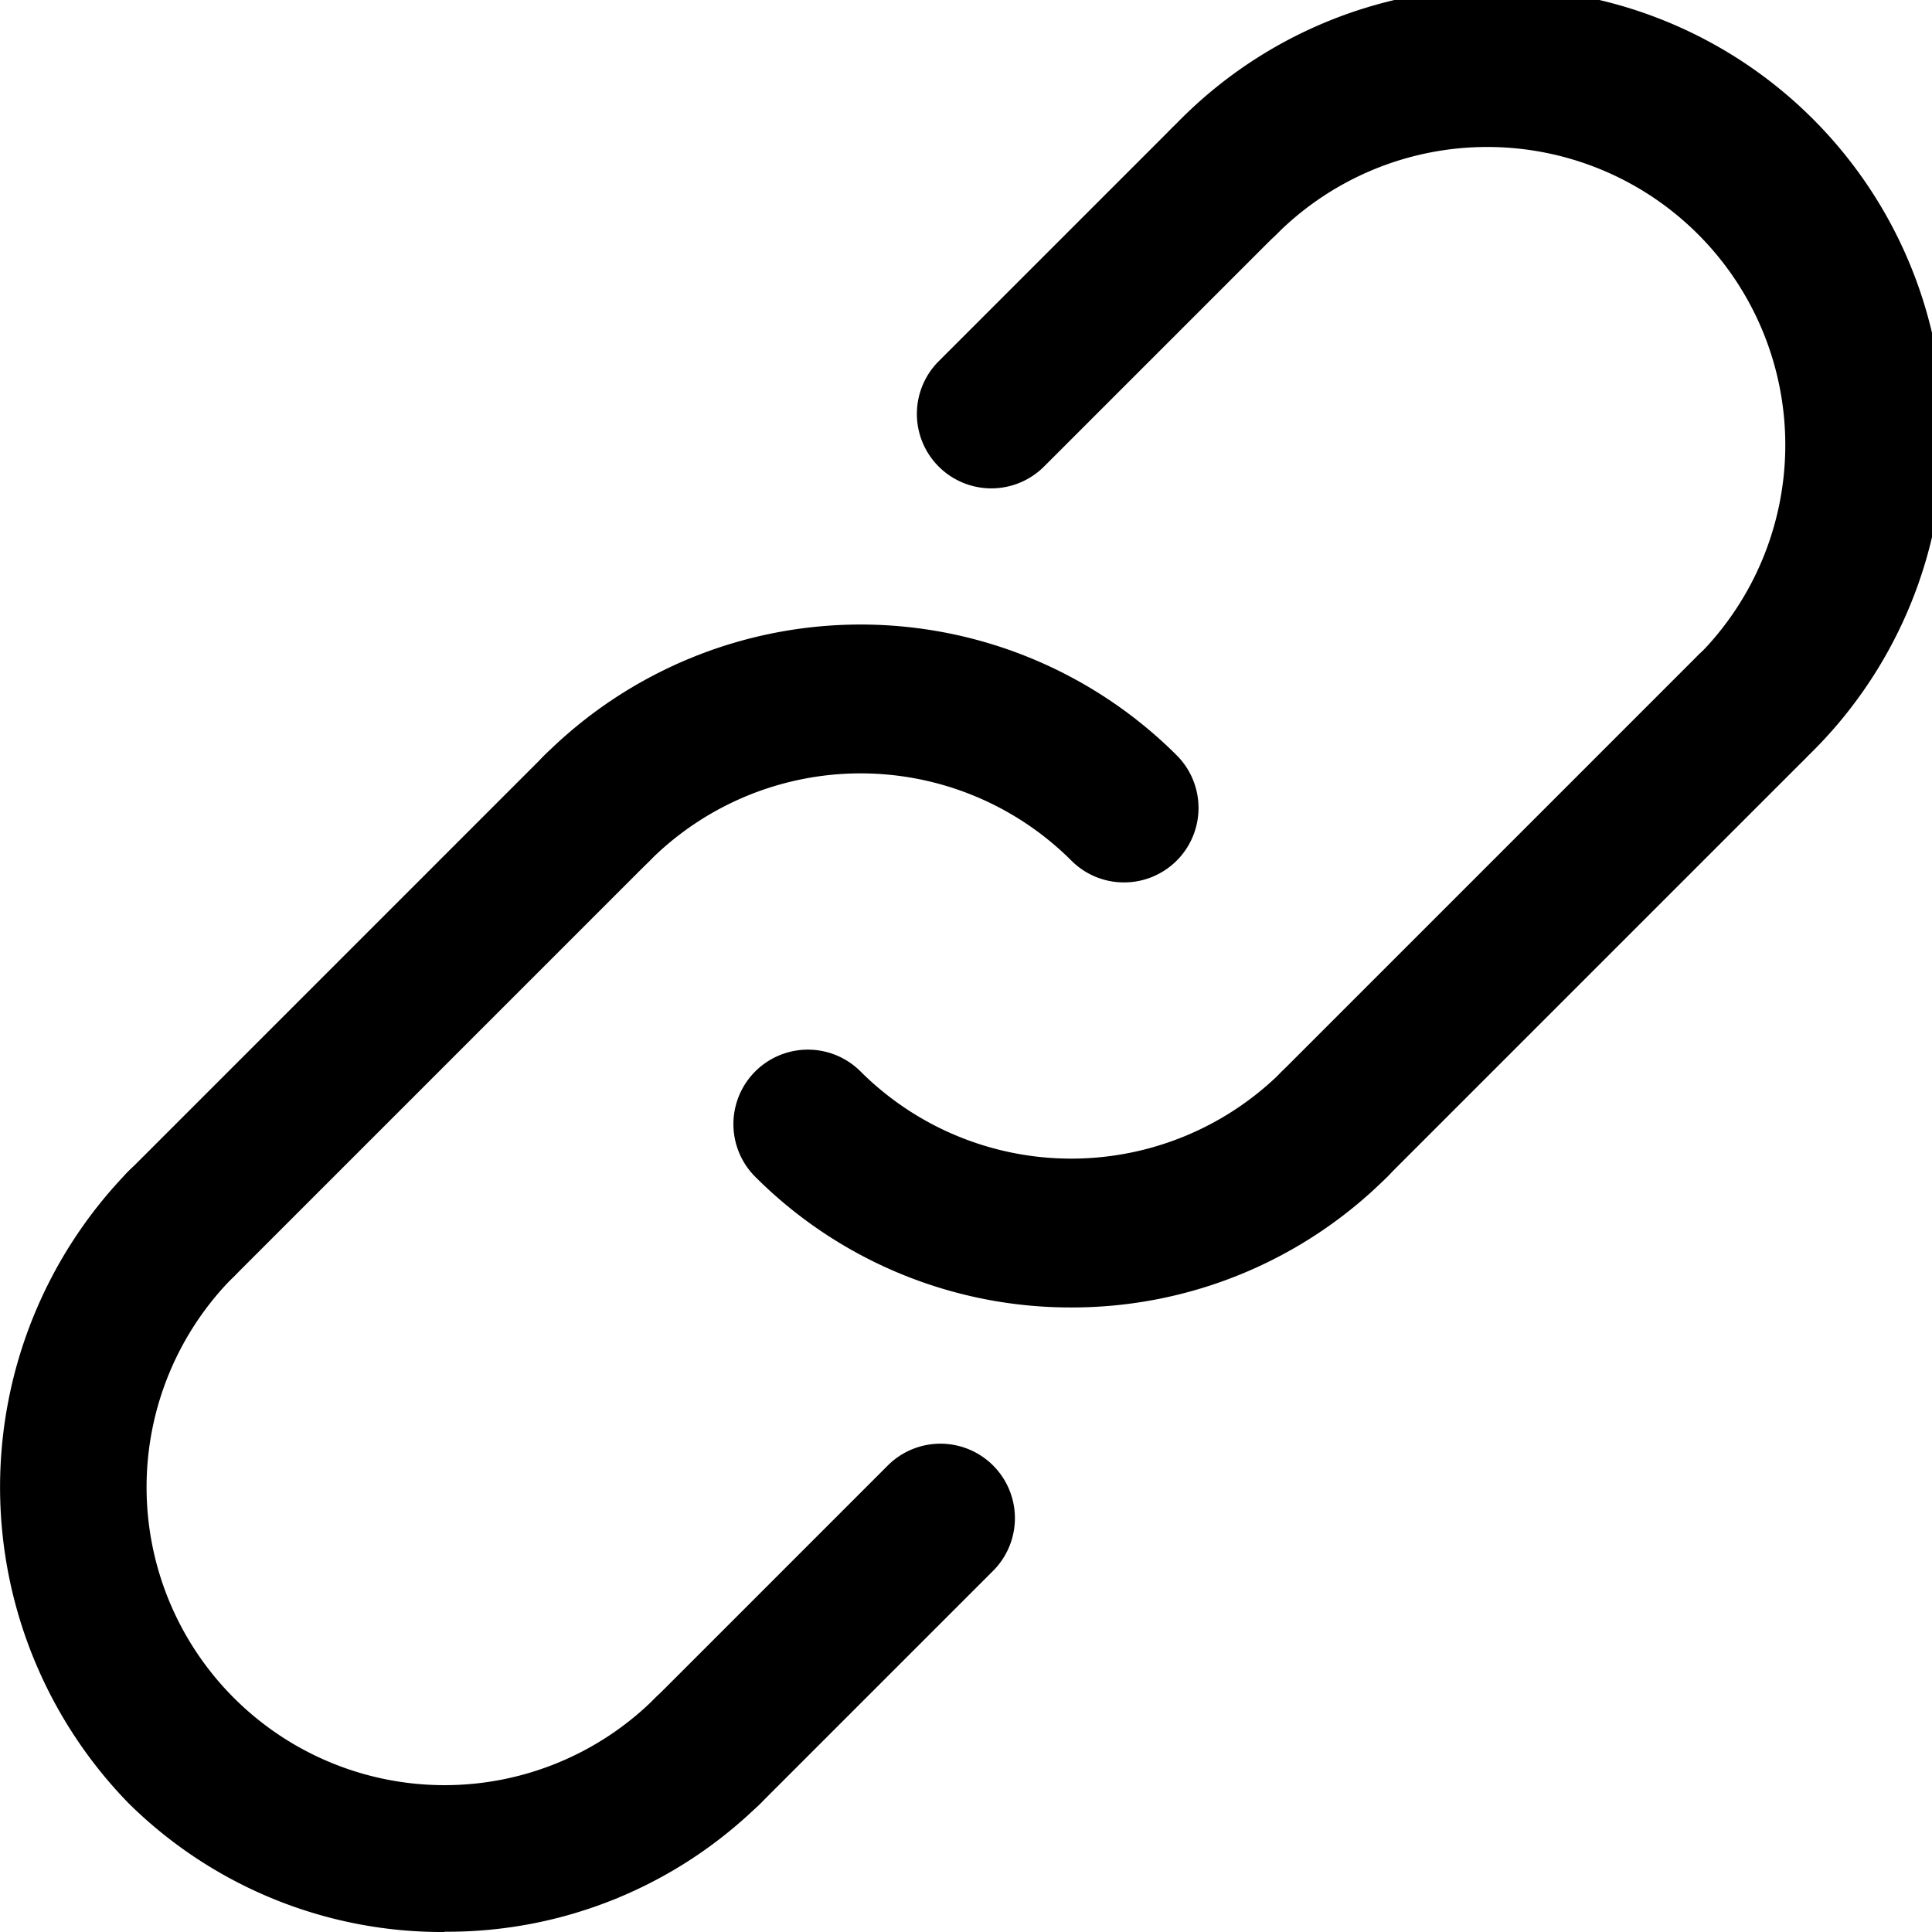
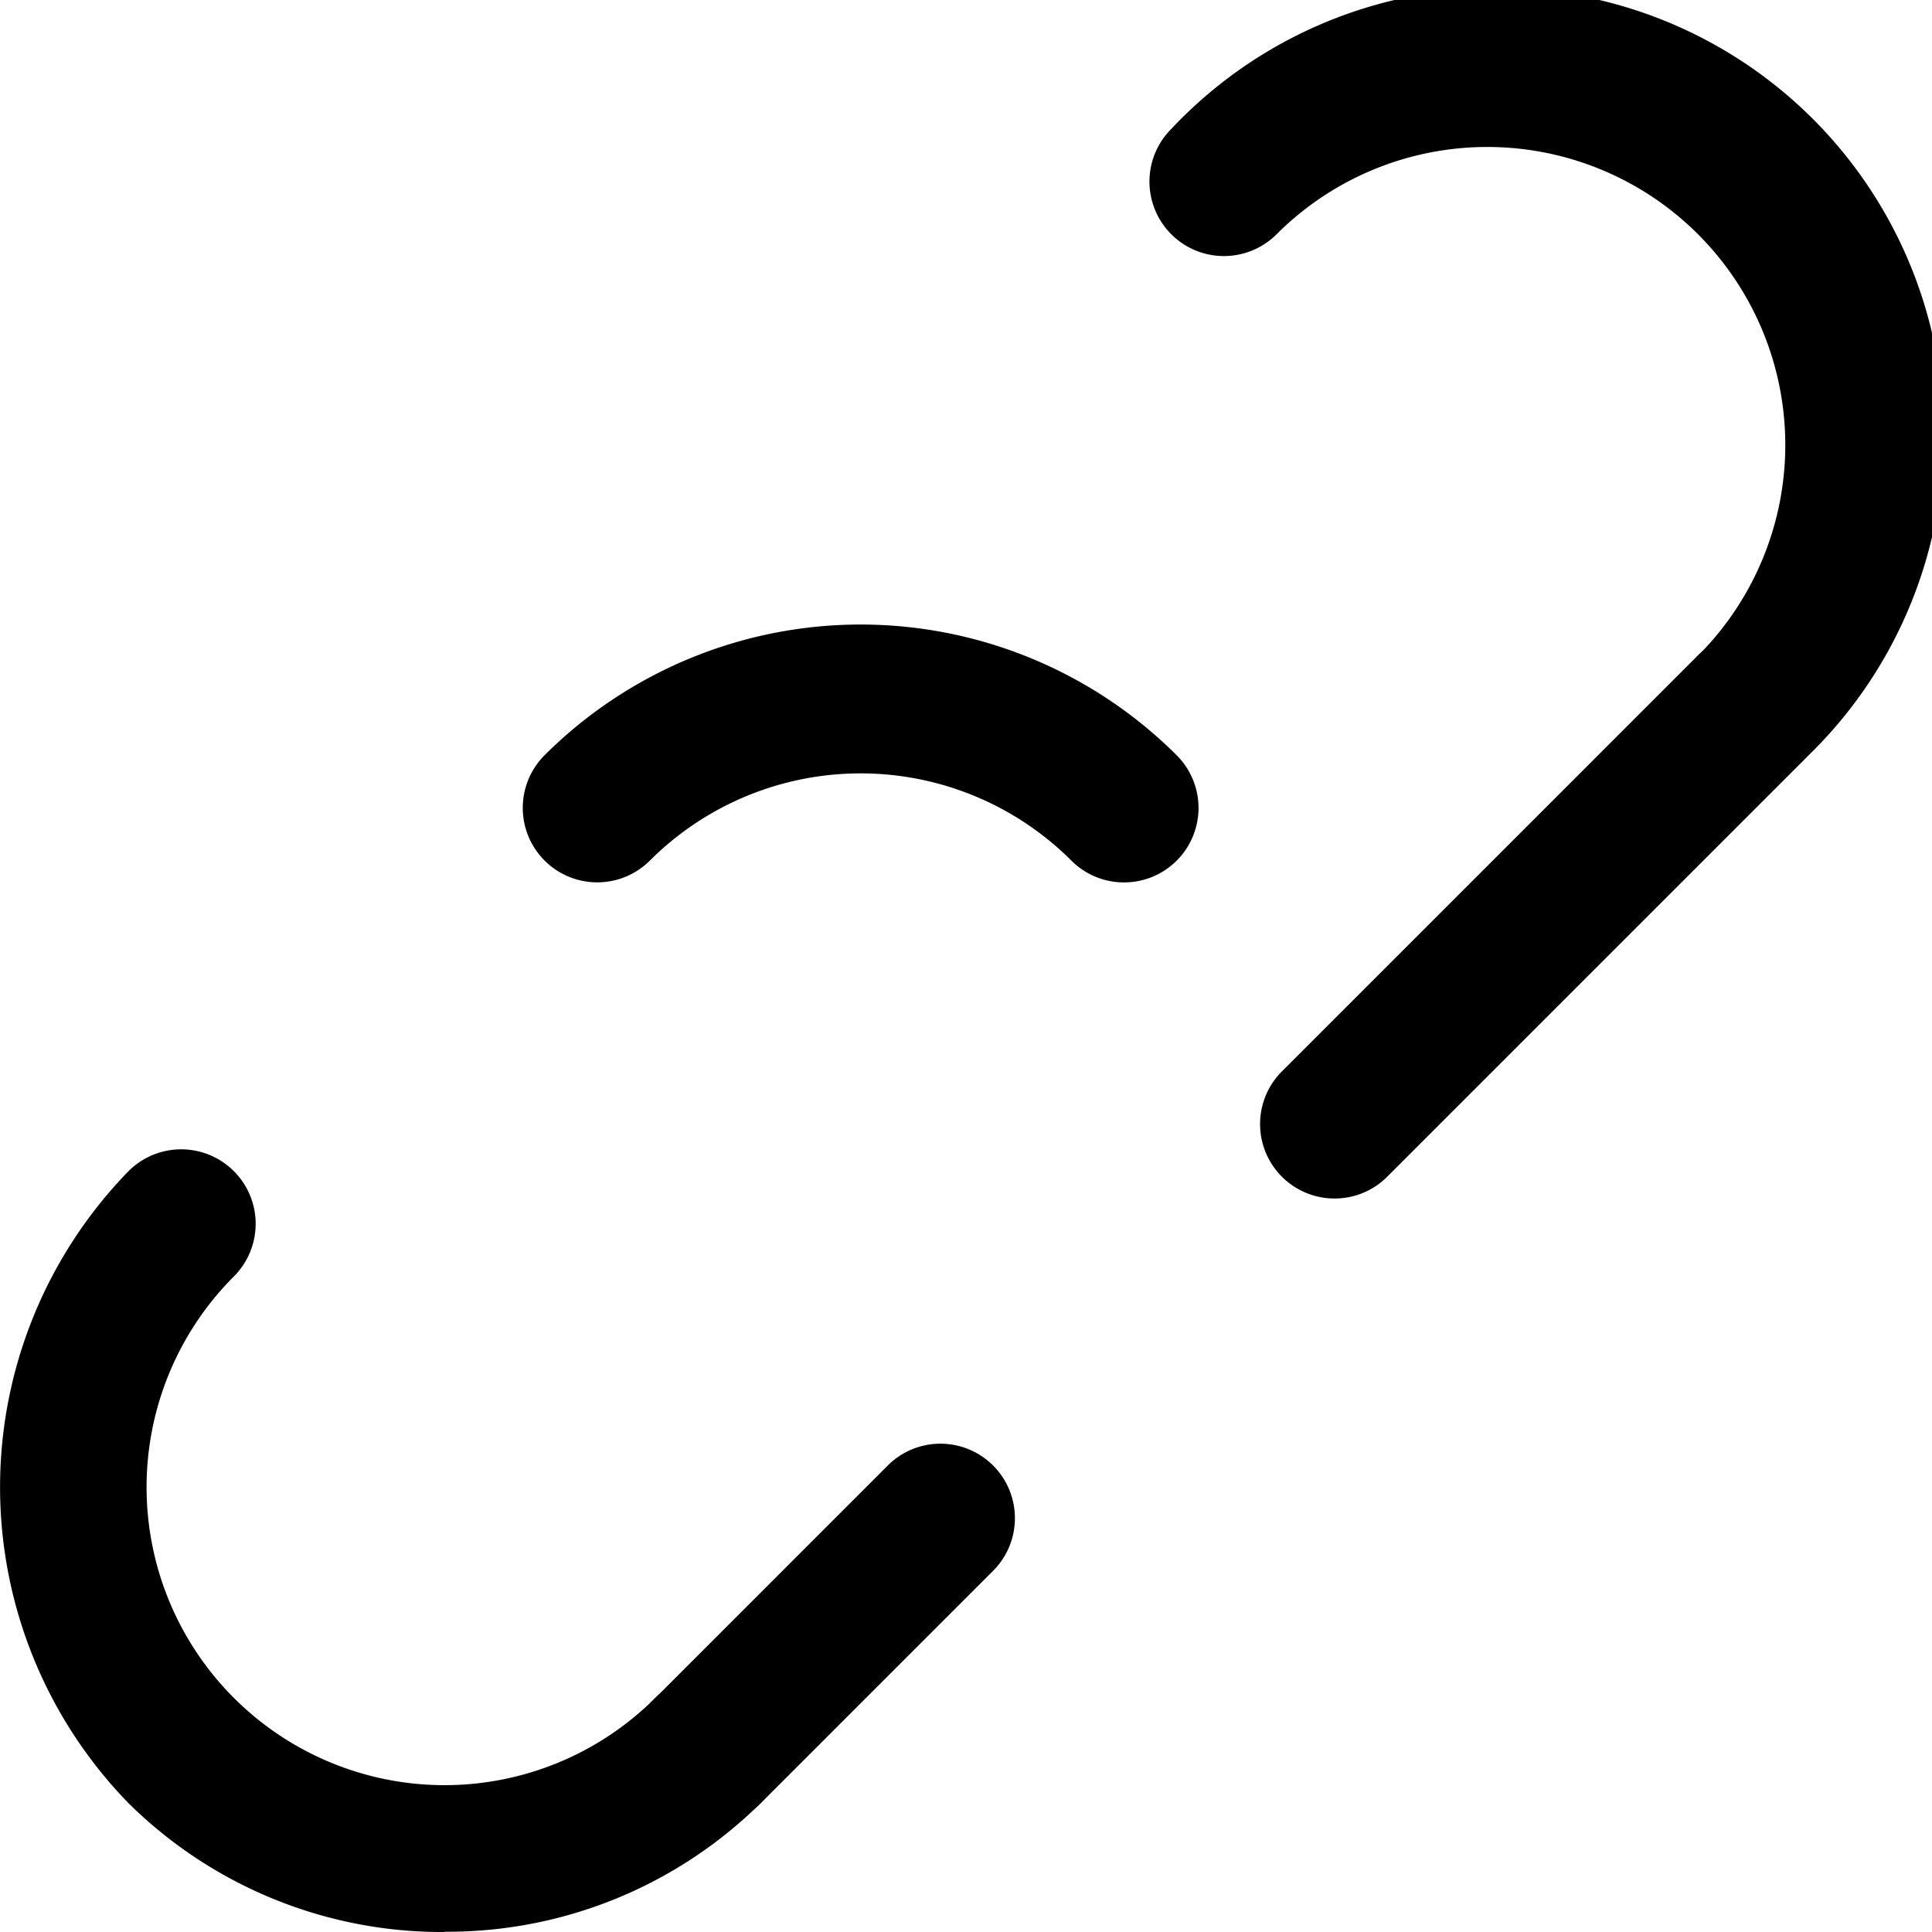
<svg xmlns="http://www.w3.org/2000/svg" id="link" width="14.4" height="14.4" viewBox="0 0 14.4 14.4">
  <g id="ARC_176_" transform="translate(3.897 4.655)">
    <g id="Group_2425" data-name="Group 2425">
      <path id="Path_35" data-name="Path 35" d="M24.582,24.756a.553.553,0,0,1-.393-.163,2.223,2.223,0,0,0-3.141,0,.555.555,0,0,1-.785-.785,3.335,3.335,0,0,1,4.711,0,.555.555,0,0,1-.393.948Z" transform="translate(-20.101 -22.834)" />
    </g>
  </g>
  <g id="ARC_175_" transform="translate(5.467 7.823)">
    <g id="Group_2426" data-name="Group 2426" transform="translate(0 0)">
-       <path id="Path_36" data-name="Path 36" d="M28.276,36.166a3.321,3.321,0,0,1-2.356-.974.555.555,0,1,1,.785-.785,2.223,2.223,0,0,0,3.141,0,.555.555,0,0,1,.785.785,3.322,3.322,0,0,1-2.356.974Z" transform="translate(-25.758 -34.244)" />
+       <path id="Path_36" data-name="Path 36" d="M28.276,36.166Z" transform="translate(-25.758 -34.244)" />
    </g>
  </g>
  <g id="LINE_273_" transform="translate(9.393 4.721)">
    <g id="Group_2427" data-name="Group 2427">
      <path id="Path_37" data-name="Path 37" d="M40.454,27.283a.555.555,0,0,1-.393-.948l3.1-3.1a.555.555,0,0,1,.785.785l-3.1,3.1A.553.553,0,0,1,40.454,27.283Z" transform="translate(-39.899 -23.071)" />
    </g>
  </g>
  <g id="LINE_272_" transform="translate(4.721 10.761)">
    <g id="Group_2428" data-name="Group 2428" transform="translate(0 0)">
      <path id="Path_38" data-name="Path 38" d="M23.626,47.67a.555.555,0,0,1-.393-.948l1.734-1.734a.555.555,0,0,1,.785.785l-1.734,1.734A.553.553,0,0,1,23.626,47.67Z" transform="translate(-23.071 -44.826)" />
    </g>
  </g>
  <g id="LINE_271_" transform="translate(0.795 5.467)">
    <g id="Group_2429" data-name="Group 2429">
-       <path id="Path_39" data-name="Path 39" d="M9.484,29.97a.555.555,0,0,1-.393-.948l3.1-3.1a.555.555,0,1,1,.785.785l-3.1,3.1a.555.555,0,0,1-.393.163Z" transform="translate(-8.929 -25.758)" />
-     </g>
+       </g>
  </g>
  <g id="LINE_270_" transform="translate(6.835 0.795)">
    <g id="Group_2430" data-name="Group 2430">
-       <path id="Path_40" data-name="Path 40" d="M31.239,11.774a.555.555,0,0,1-.393-.948l1.734-1.734a.555.555,0,0,1,.785.785l-1.734,1.734A.556.556,0,0,1,31.239,11.774Z" transform="translate(-30.684 -8.929)" />
-     </g>
+       </g>
  </g>
  <g id="ARC_174_" transform="translate(0 8.568)">
    <g id="Group_2431" data-name="Group 2431">
      <path id="Path_41" data-name="Path 41" d="M9.378,42.76A3.322,3.322,0,0,1,7.023,41.8a3.376,3.376,0,0,1,0-4.711.555.555,0,0,1,.785.785,2.221,2.221,0,1,0,3.141,3.141.555.555,0,0,1,.785.785,3.321,3.321,0,0,1-2.356.958Z" transform="translate(-6.065 -36.928)" />
    </g>
  </g>
  <g id="ARC_173_" transform="translate(8.568 0)">
    <g id="Group_2432" data-name="Group 2432">
      <path id="Path_42" data-name="Path 42" d="M41.41,11.9a.555.555,0,0,1-.393-.948,2.221,2.221,0,0,0-3.141-3.141.555.555,0,0,1-.785-.785A3.331,3.331,0,1,1,41.8,11.734a.555.555,0,0,1-.393.162Z" transform="translate(-36.929 -6.065)" />
    </g>
  </g>
</svg>